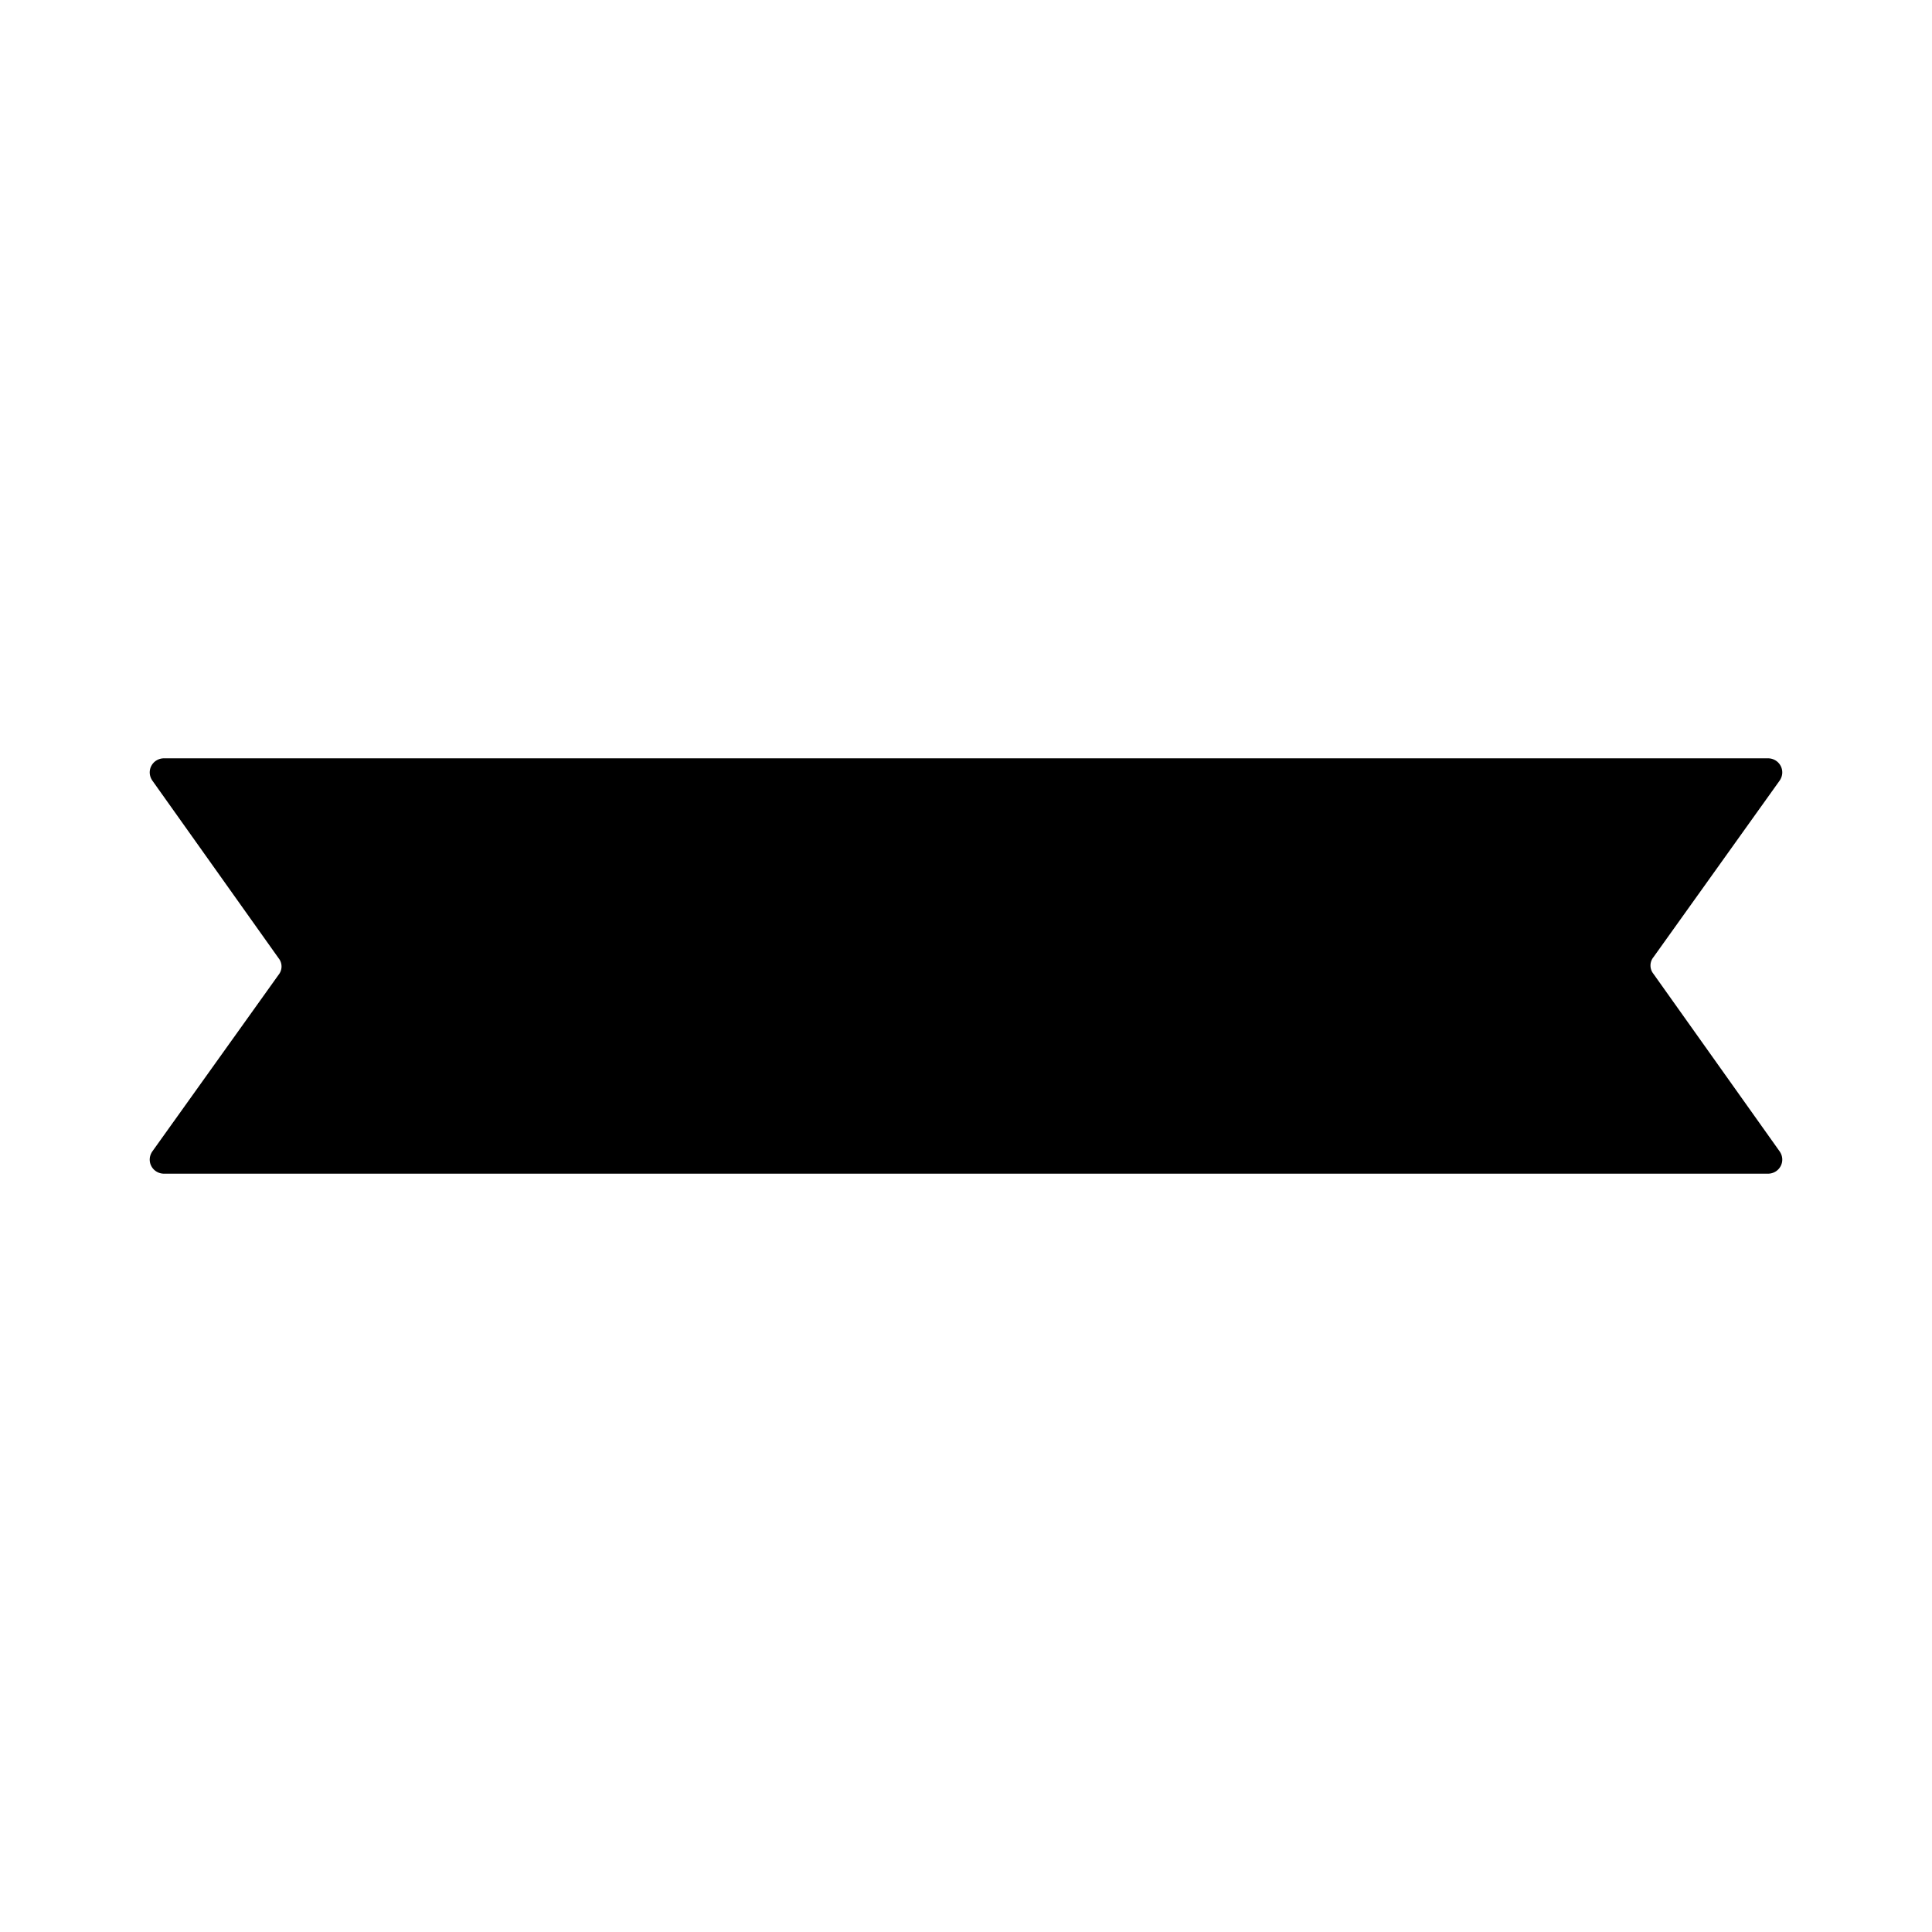
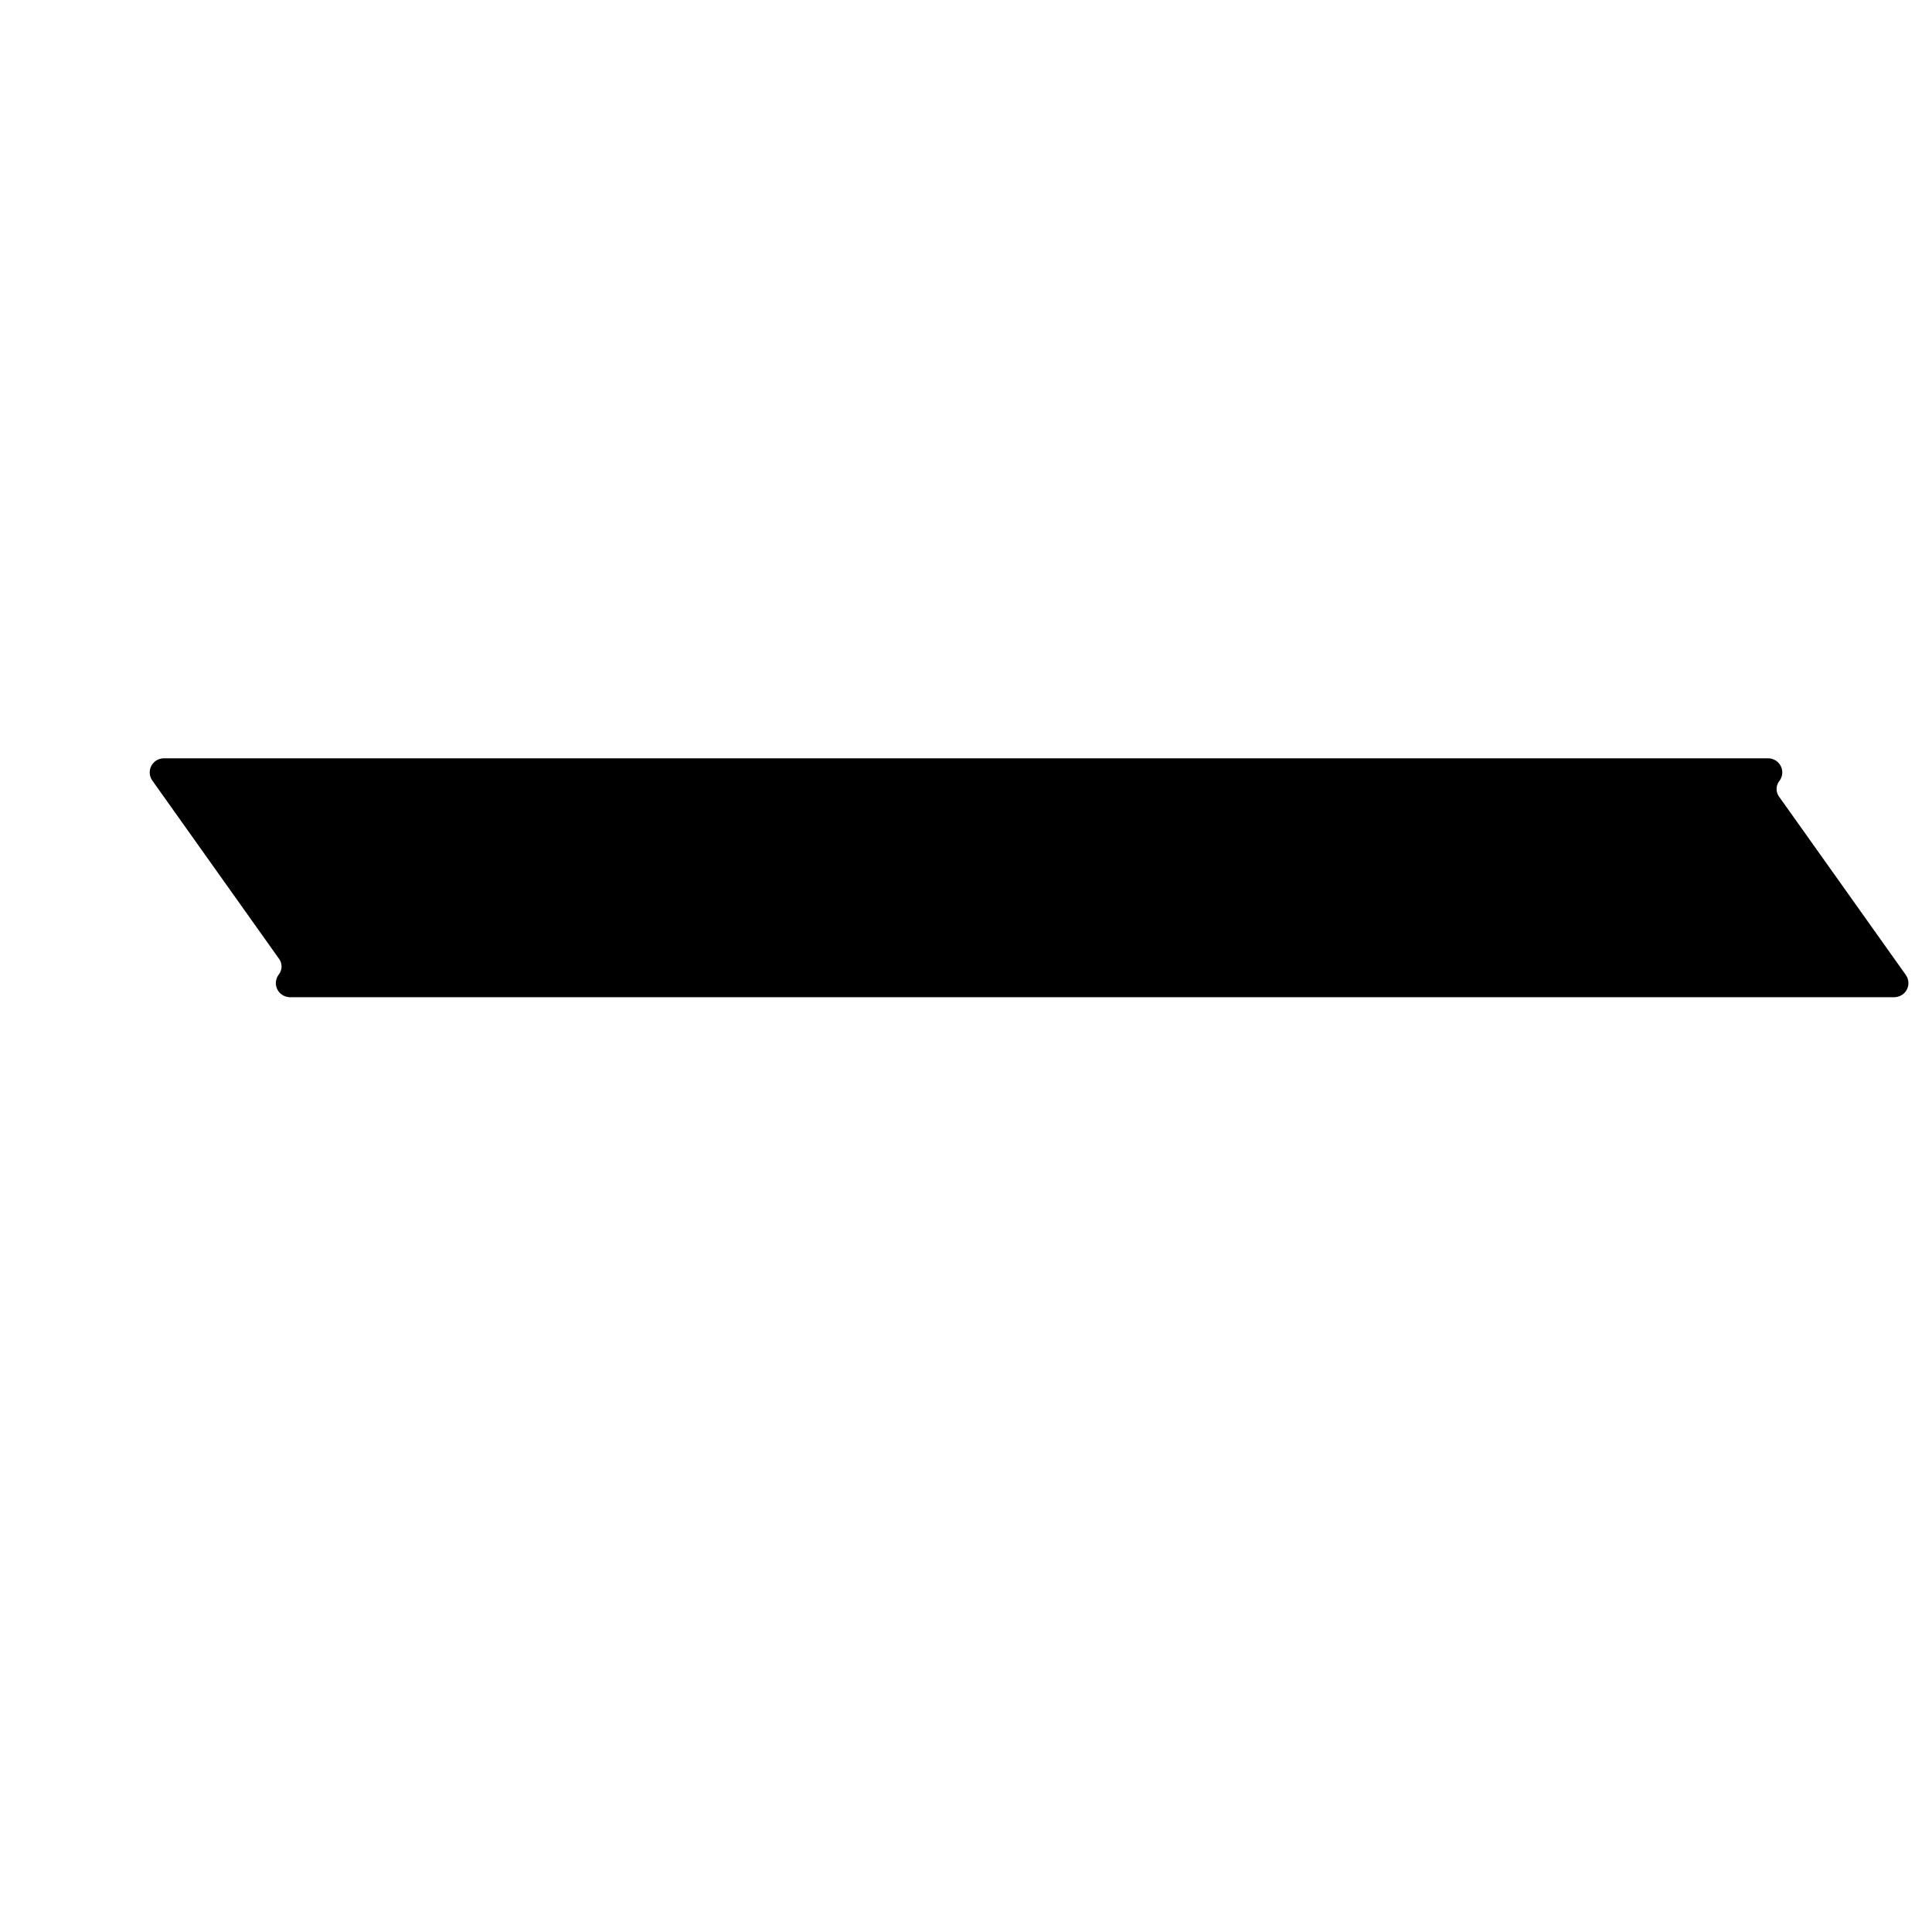
<svg xmlns="http://www.w3.org/2000/svg" data-bbox="15.5 78.5 169.001 43" viewBox="0 0 200 200" height="200" width="200" data-type="shape">
  <g>
-     <path d="M184.218 80.822c.709-1.009 0-2.322-1.215-2.322H16.997c-1.215 0-1.923 1.312-1.215 2.322l13.058 18.37a1.364 1.364 0 0 1 0 1.716l-13.058 18.27c-.709 1.009 0 2.322 1.215 2.322h166.007c1.215 0 1.923-1.312 1.215-2.322l-13.058-18.371a1.364 1.364 0 0 1 0-1.716l13.057-18.269z" />
+     <path d="M184.218 80.822c.709-1.009 0-2.322-1.215-2.322H16.997c-1.215 0-1.923 1.312-1.215 2.322l13.058 18.37a1.364 1.364 0 0 1 0 1.716c-.709 1.009 0 2.322 1.215 2.322h166.007c1.215 0 1.923-1.312 1.215-2.322l-13.058-18.371a1.364 1.364 0 0 1 0-1.716l13.057-18.269z" />
  </g>
</svg>